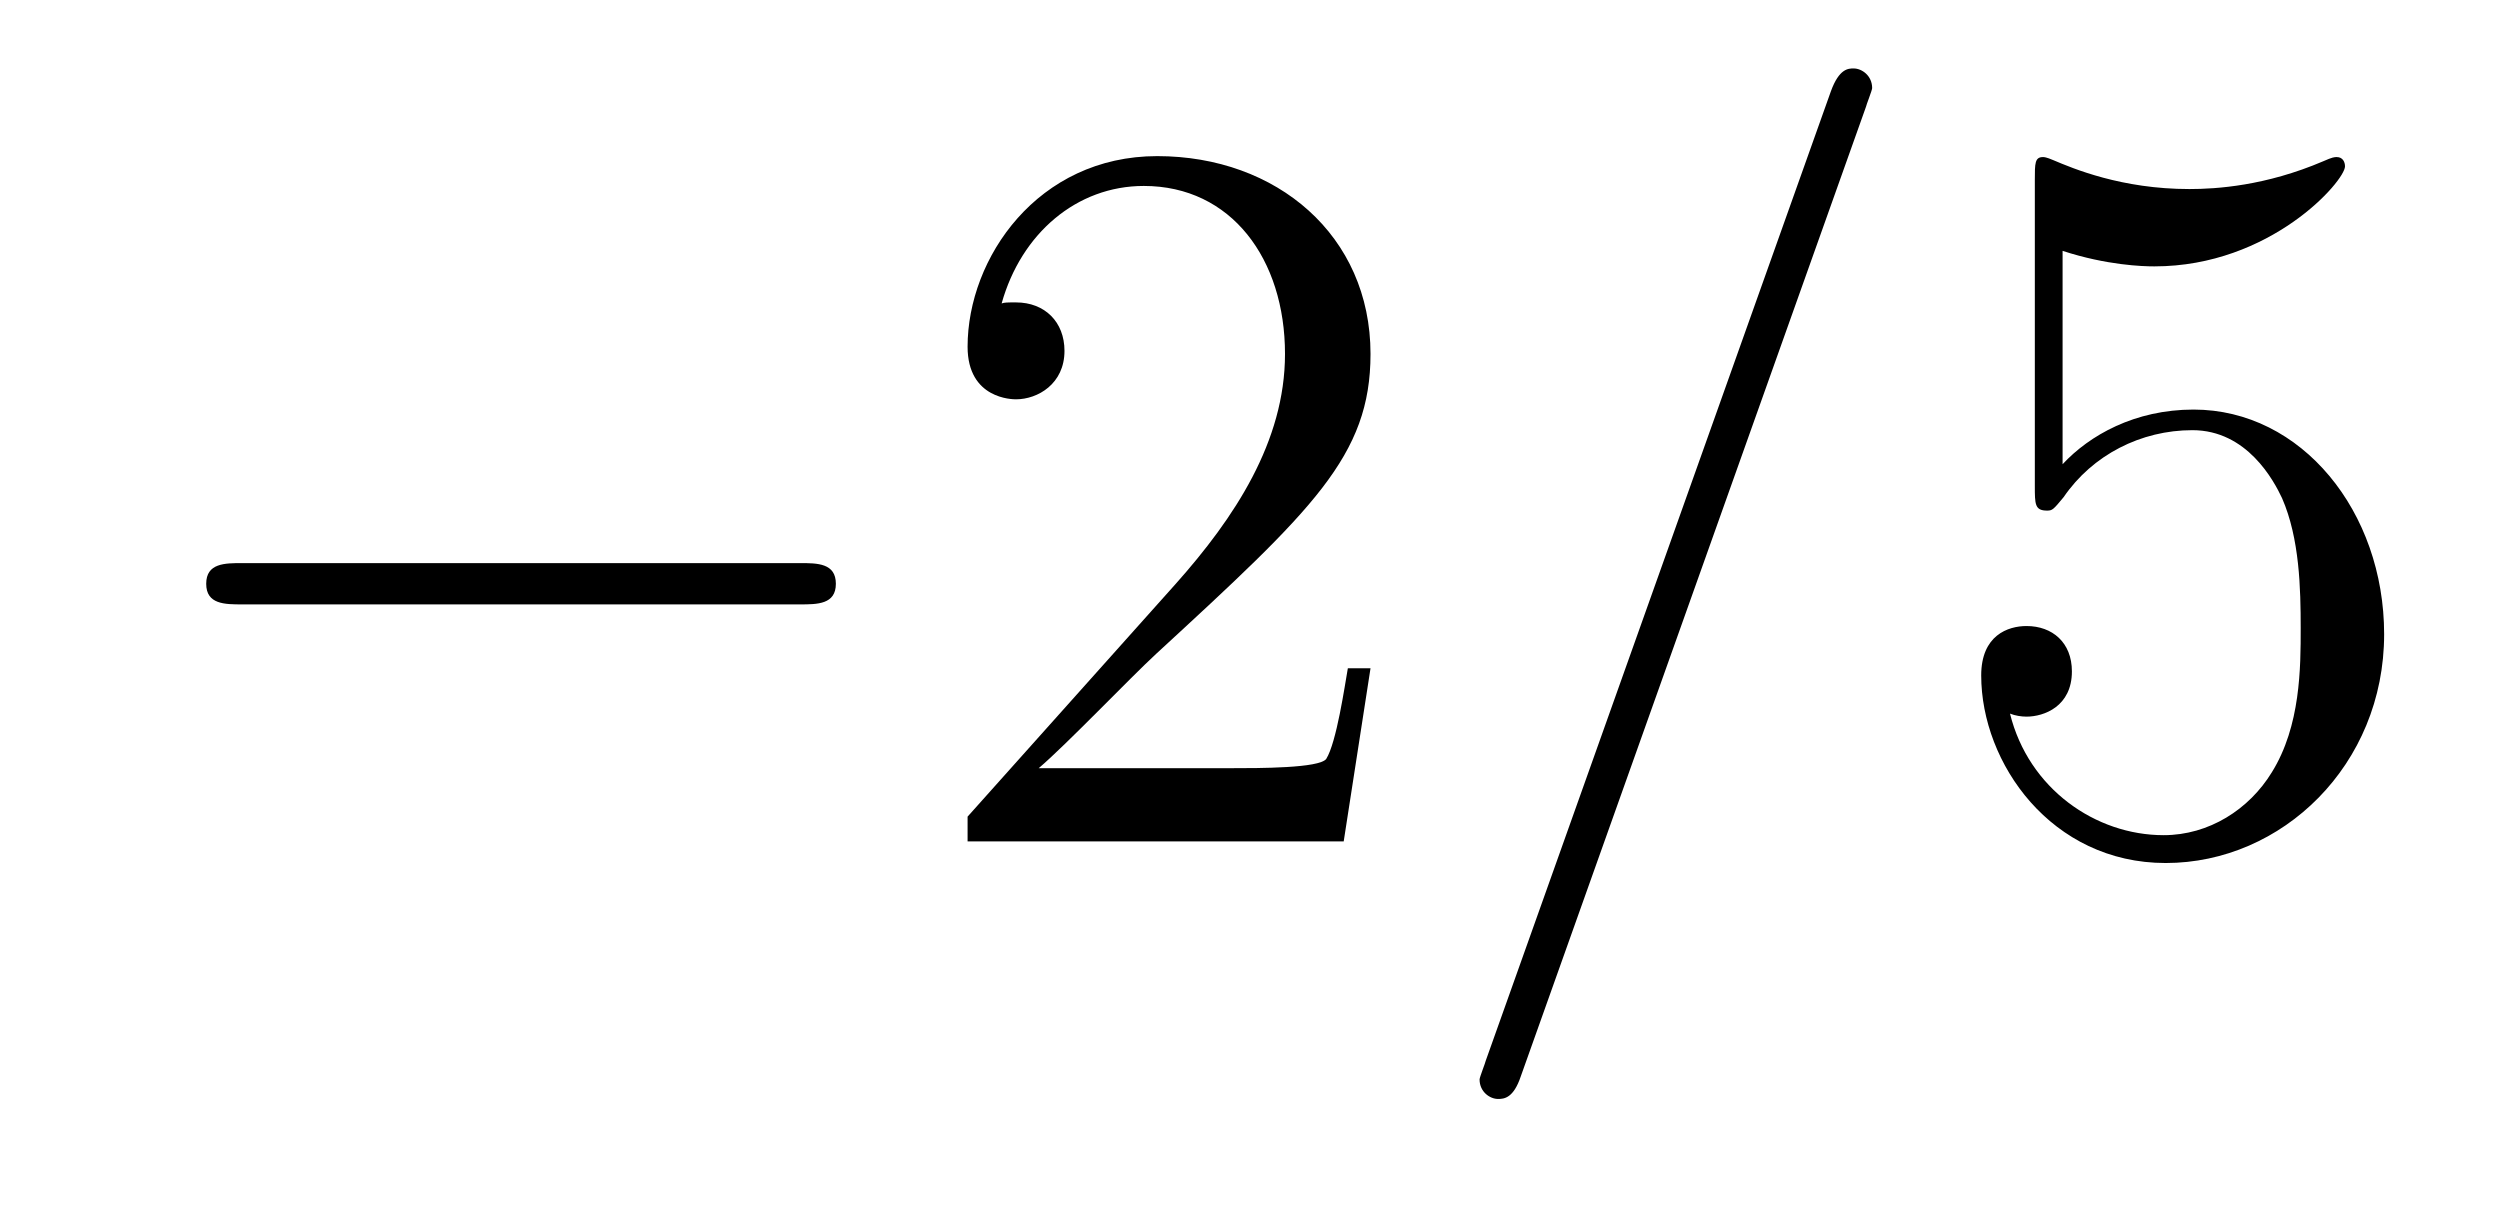
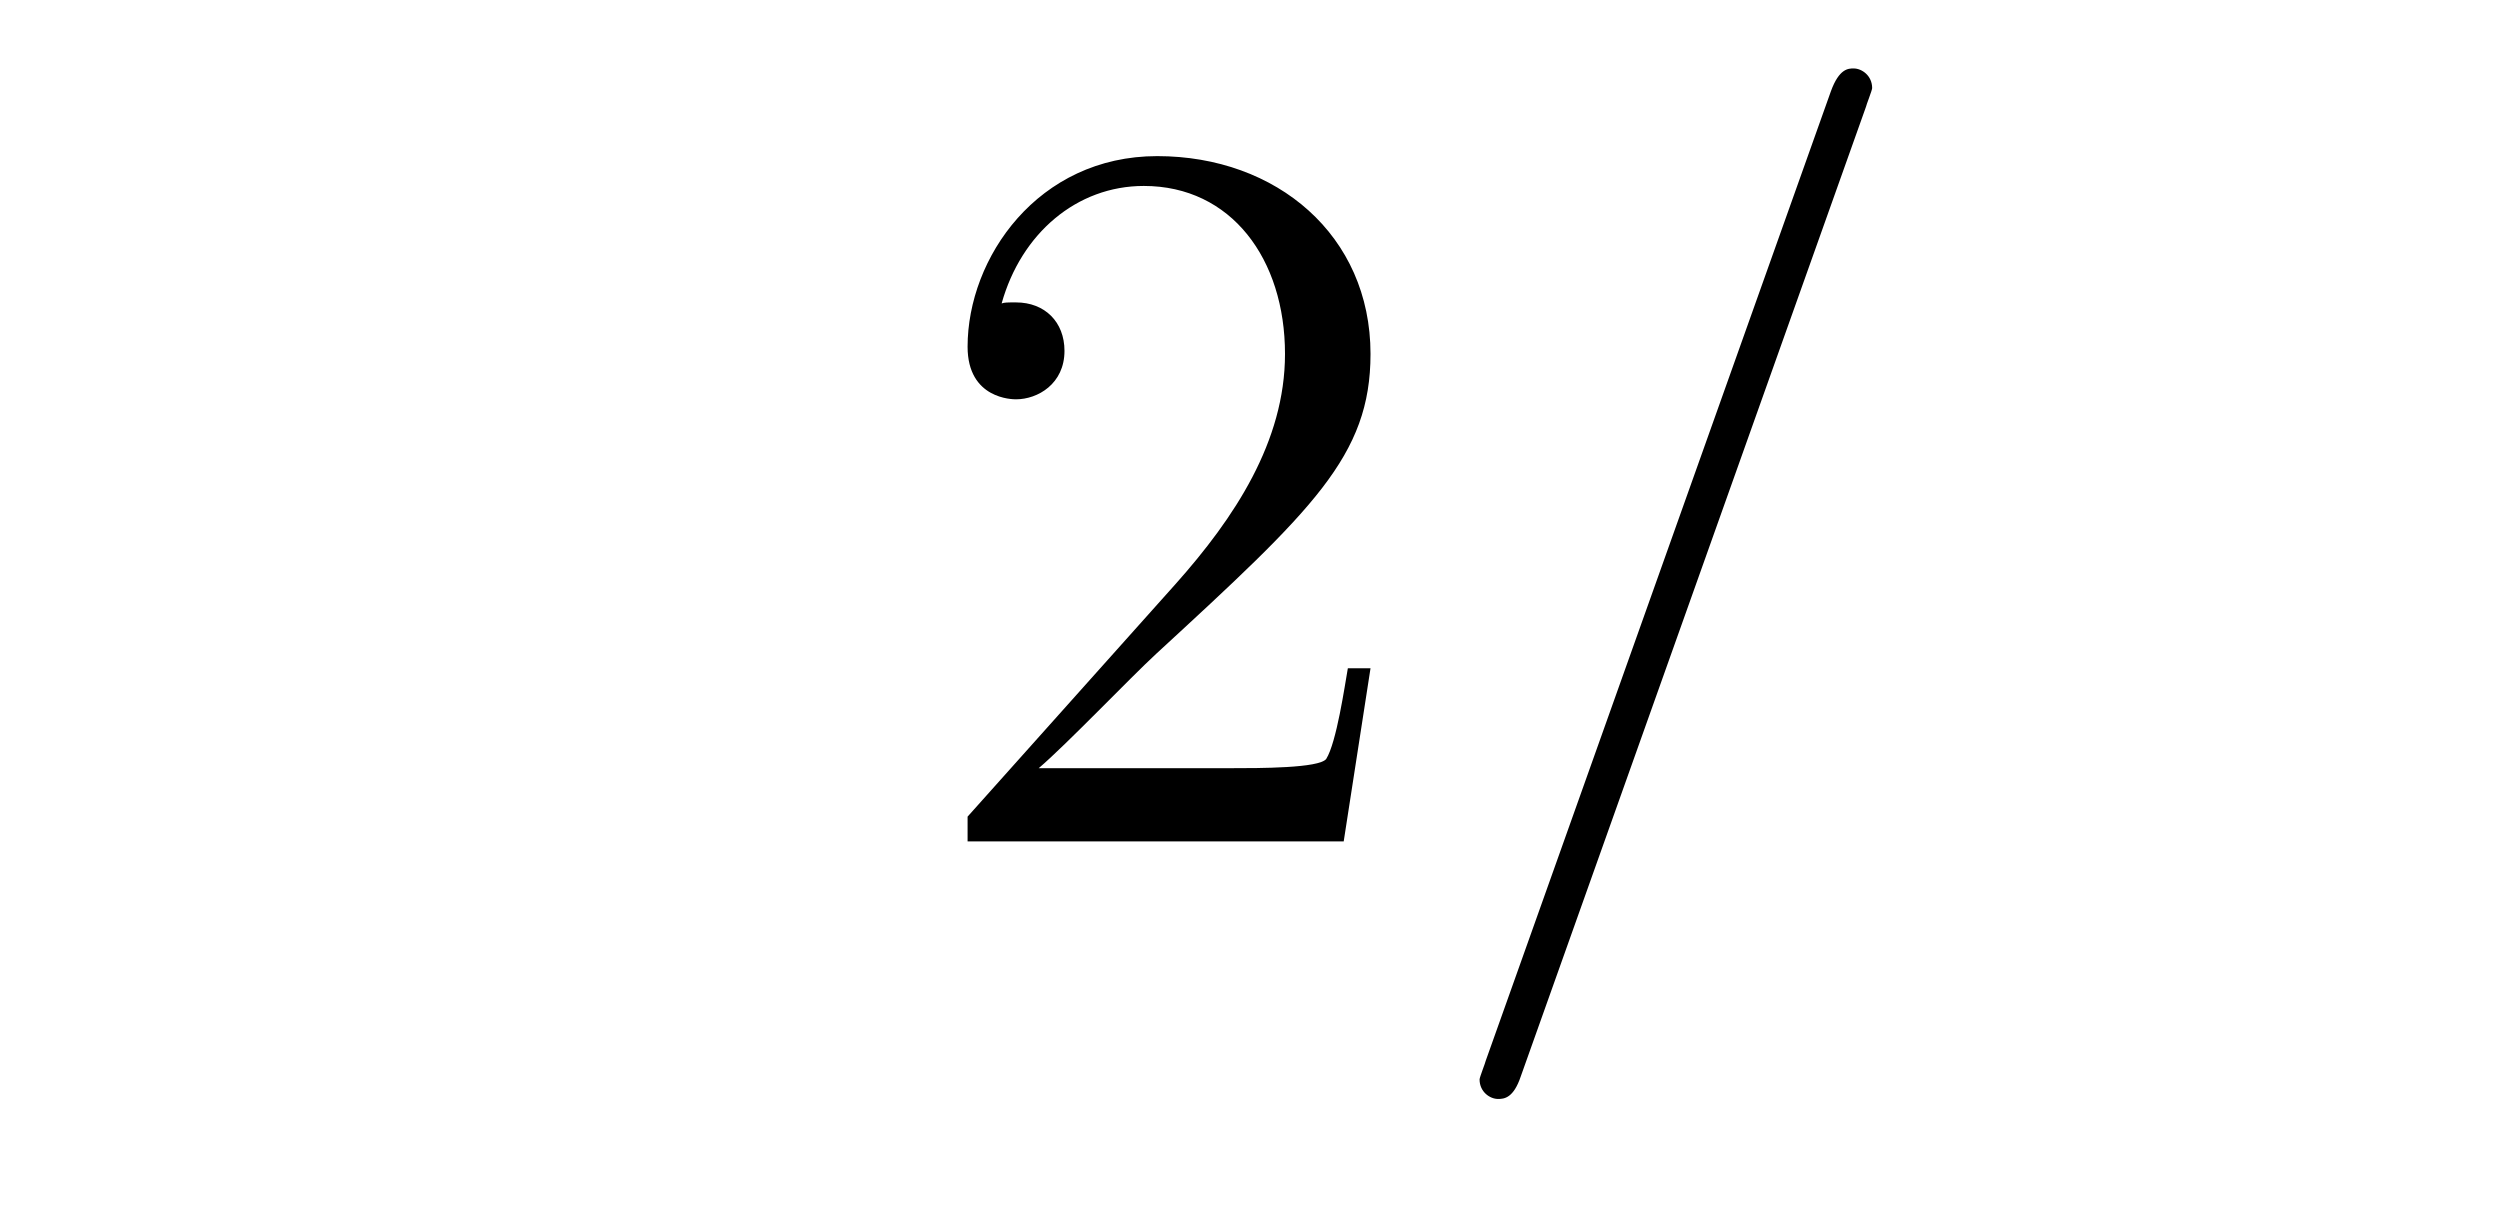
<svg xmlns="http://www.w3.org/2000/svg" version="1.1" width="29pt" height="14pt" viewBox="0 -14 29 14">
  <g id="page1">
    <g transform="matrix(1 0 0 -1 -127 650)">
-       <path d="M136.278 656.989C136.481 656.989 136.696 656.989 136.696 657.228C136.696 657.468 136.481 657.468 136.278 657.468H129.811C129.608 657.468 129.392 657.468 129.392 657.228C129.392 656.989 129.608 656.989 129.811 656.989H136.278Z" />
      <path d="M142.898 656.248H142.635C142.599 656.045 142.504 655.387 142.384 655.196C142.3 655.089 141.619 655.089 141.261 655.089H139.049C139.372 655.364 140.101 656.129 140.412 656.416C142.229 658.089 142.898 658.711 142.898 659.894C142.898 661.269 141.81 662.189 140.424 662.189C139.037 662.189 138.224 661.006 138.224 659.978C138.224 659.368 138.75 659.368 138.786 659.368C139.037 659.368 139.348 659.547 139.348 659.93C139.348 660.265 139.12 660.492 138.786 660.492C138.678 660.492 138.654 660.492 138.619 660.48C138.846 661.293 139.491 661.843 140.268 661.843C141.284 661.843 141.906 660.994 141.906 659.894C141.906 658.878 141.32 657.993 140.639 657.228L138.224 654.527V654.24H142.587L142.898 656.248Z" />
      <path d="M148.646 662.763C148.646 662.775 148.717 662.954 148.717 662.978C148.717 663.122 148.598 663.206 148.502 663.206C148.442 663.206 148.335 663.206 148.239 662.943L144.234 651.694C144.234 651.682 144.163 651.502 144.163 651.479C144.163 651.335 144.282 651.252 144.378 651.252C144.45 651.252 144.557 651.263 144.641 651.514L148.646 662.763Z" />
-       <path d="M150.926 661.09C151.44 660.922 151.859 660.91 151.99 660.91C153.341 660.91 154.202 661.902 154.202 662.07C154.202 662.118 154.178 662.178 154.106 662.178C154.082 662.178 154.058 662.178 153.951 662.13C153.281 661.843 152.707 661.807 152.397 661.807C151.608 661.807 151.046 662.046 150.819 662.142C150.735 662.178 150.711 662.178 150.699 662.178C150.604 662.178 150.604 662.106 150.604 661.914V658.364C150.604 658.149 150.604 658.077 150.747 658.077C150.807 658.077 150.819 658.089 150.938 658.233C151.273 658.723 151.835 659.01 152.432 659.01C153.066 659.01 153.377 658.424 153.472 658.221C153.676 657.754 153.688 657.169 153.688 656.714C153.688 656.26 153.688 655.579 153.353 655.041C153.09 654.611 152.624 654.312 152.098 654.312C151.309 654.312 150.532 654.85 150.316 655.722C150.376 655.698 150.448 655.687 150.508 655.687C150.711 655.687 151.034 655.806 151.034 656.212C151.034 656.547 150.807 656.738 150.508 656.738C150.293 656.738 149.982 656.631 149.982 656.165C149.982 655.148 150.795 653.989 152.122 653.989C153.472 653.989 154.656 655.125 154.656 656.643C154.656 658.065 153.699 659.249 152.445 659.249C151.763 659.249 151.237 658.95 150.926 658.615V661.09Z" />
    </g>
  </g>
</svg>